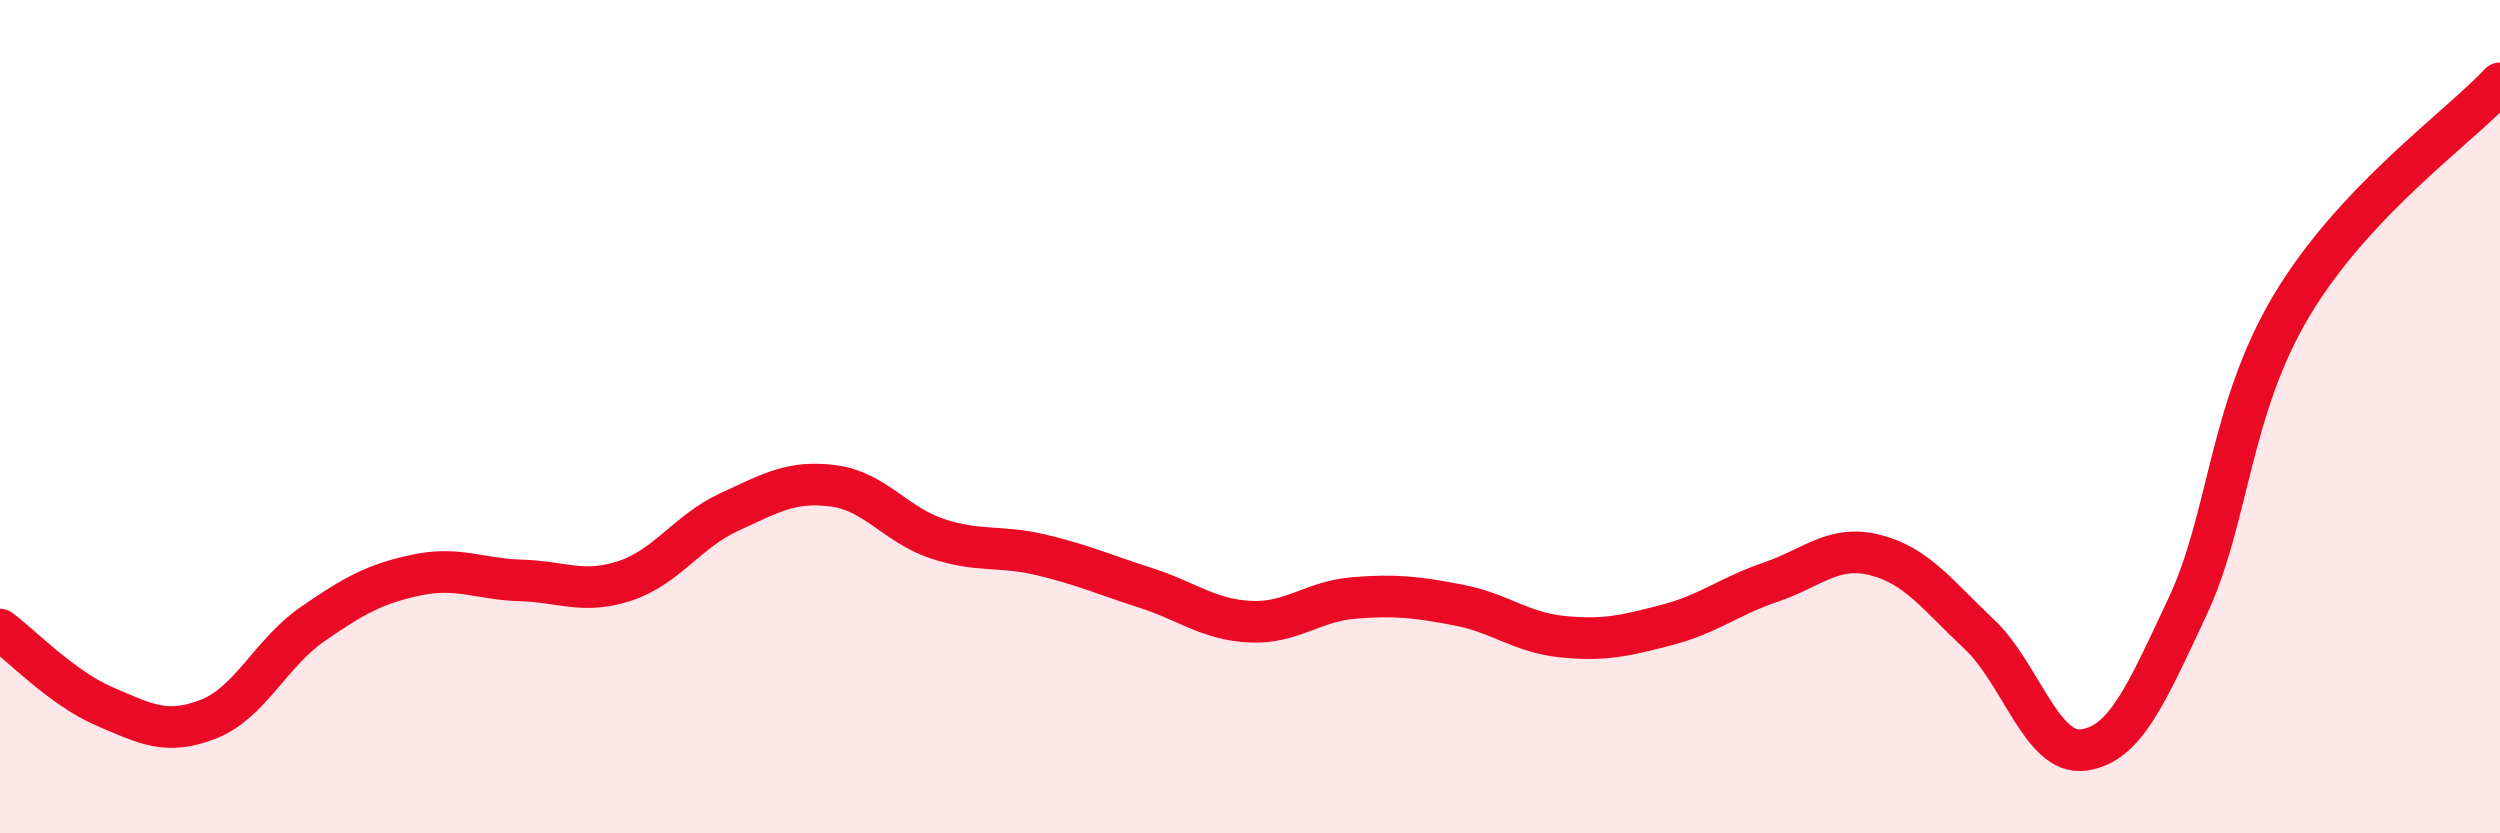
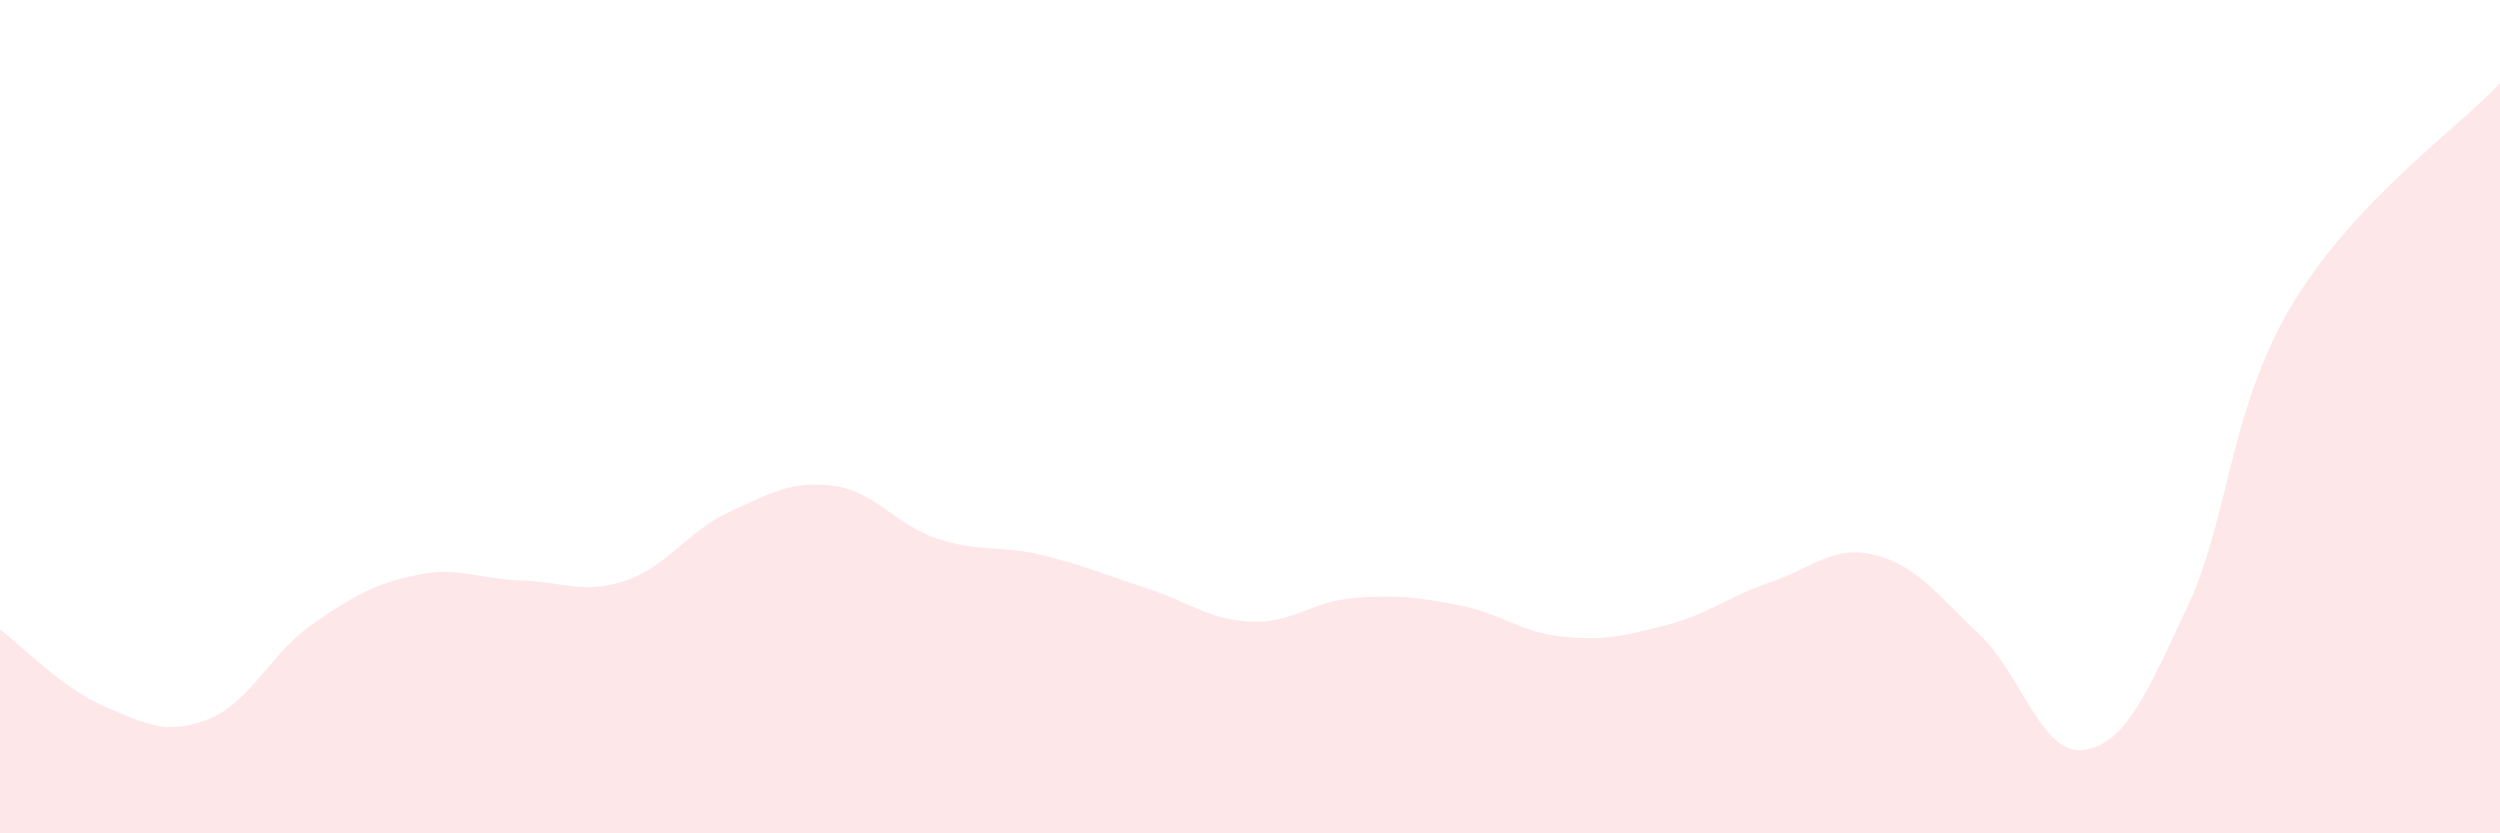
<svg xmlns="http://www.w3.org/2000/svg" width="60" height="20" viewBox="0 0 60 20">
-   <path d="M 0,15.11 C 0.5,15.48 1.5,16.52 2.5,16.95 C 3.5,17.38 4,17.65 5,17.26 C 6,16.87 6.5,15.67 7.5,14.98 C 8.5,14.29 9,14.01 10,13.8 C 11,13.59 11.5,13.9 12.5,13.93 C 13.5,13.96 14,14.27 15,13.94 C 16,13.61 16.5,12.75 17.5,12.29 C 18.5,11.83 19,11.53 20,11.66 C 21,11.79 21.5,12.6 22.5,12.93 C 23.5,13.26 24,13.08 25,13.32 C 26,13.56 26.5,13.79 27.5,14.11 C 28.5,14.43 29,14.87 30,14.92 C 31,14.97 31.5,14.43 32.5,14.35 C 33.5,14.27 34,14.33 35,14.52 C 36,14.71 36.5,15.18 37.5,15.28 C 38.5,15.38 39,15.26 40,15 C 41,14.74 41.5,14.31 42.5,13.97 C 43.5,13.63 44,13.07 45,13.32 C 46,13.57 46.5,14.28 47.5,15.22 C 48.5,16.16 49,18.13 50,18 C 51,17.87 51.5,16.69 52.5,14.56 C 53.5,12.43 53.5,9.84 55,7.33 C 56.5,4.82 59,3.07 60,2L60 20L0 20Z" fill="#EB0A25" opacity="0.1" stroke-linecap="round" stroke-linejoin="round" />
-   <path d="M 0,15.11 C 0.5,15.48 1.5,16.52 2.5,16.95 C 3.5,17.38 4,17.65 5,17.26 C 6,16.87 6.5,15.67 7.5,14.98 C 8.5,14.29 9,14.01 10,13.8 C 11,13.59 11.5,13.9 12.5,13.93 C 13.5,13.96 14,14.27 15,13.94 C 16,13.61 16.5,12.75 17.5,12.29 C 18.5,11.83 19,11.53 20,11.66 C 21,11.79 21.5,12.6 22.5,12.93 C 23.5,13.26 24,13.08 25,13.32 C 26,13.56 26.5,13.79 27.5,14.11 C 28.5,14.43 29,14.87 30,14.92 C 31,14.97 31.5,14.43 32.5,14.35 C 33.5,14.27 34,14.33 35,14.52 C 36,14.71 36.5,15.18 37.5,15.28 C 38.5,15.38 39,15.26 40,15 C 41,14.74 41.5,14.31 42.5,13.97 C 43.5,13.63 44,13.07 45,13.32 C 46,13.57 46.5,14.28 47.5,15.22 C 48.5,16.16 49,18.13 50,18 C 51,17.87 51.5,16.69 52.5,14.56 C 53.5,12.43 53.5,9.84 55,7.33 C 56.5,4.82 59,3.07 60,2" stroke="#EB0A25" stroke-width="1" fill="none" stroke-linecap="round" stroke-linejoin="round" />
+   <path d="M 0,15.11 C 0.5,15.48 1.5,16.52 2.5,16.95 C 3.5,17.38 4,17.65 5,17.26 C 6,16.87 6.5,15.67 7.5,14.98 C 8.5,14.29 9,14.01 10,13.8 C 11,13.59 11.5,13.9 12.5,13.93 C 13.5,13.96 14,14.27 15,13.94 C 16,13.61 16.5,12.75 17.5,12.29 C 18.5,11.83 19,11.53 20,11.66 C 21,11.79 21.5,12.6 22.5,12.93 C 23.5,13.26 24,13.08 25,13.32 C 26,13.56 26.5,13.79 27.5,14.11 C 28.5,14.43 29,14.87 30,14.92 C 31,14.97 31.5,14.43 32.5,14.35 C 33.5,14.27 34,14.33 35,14.52 C 36,14.71 36.5,15.18 37.5,15.28 C 38.5,15.38 39,15.26 40,15 C 41,14.74 41.5,14.31 42.5,13.97 C 43.5,13.63 44,13.07 45,13.32 C 46,13.57 46.5,14.28 47.5,15.22 C 48.5,16.16 49,18.13 50,18 C 51,17.87 51.5,16.69 52.5,14.56 C 53.5,12.43 53.5,9.84 55,7.33 C 56.5,4.82 59,3.07 60,2L60 20L0 20" fill="#EB0A25" opacity="0.1" stroke-linecap="round" stroke-linejoin="round" />
</svg>